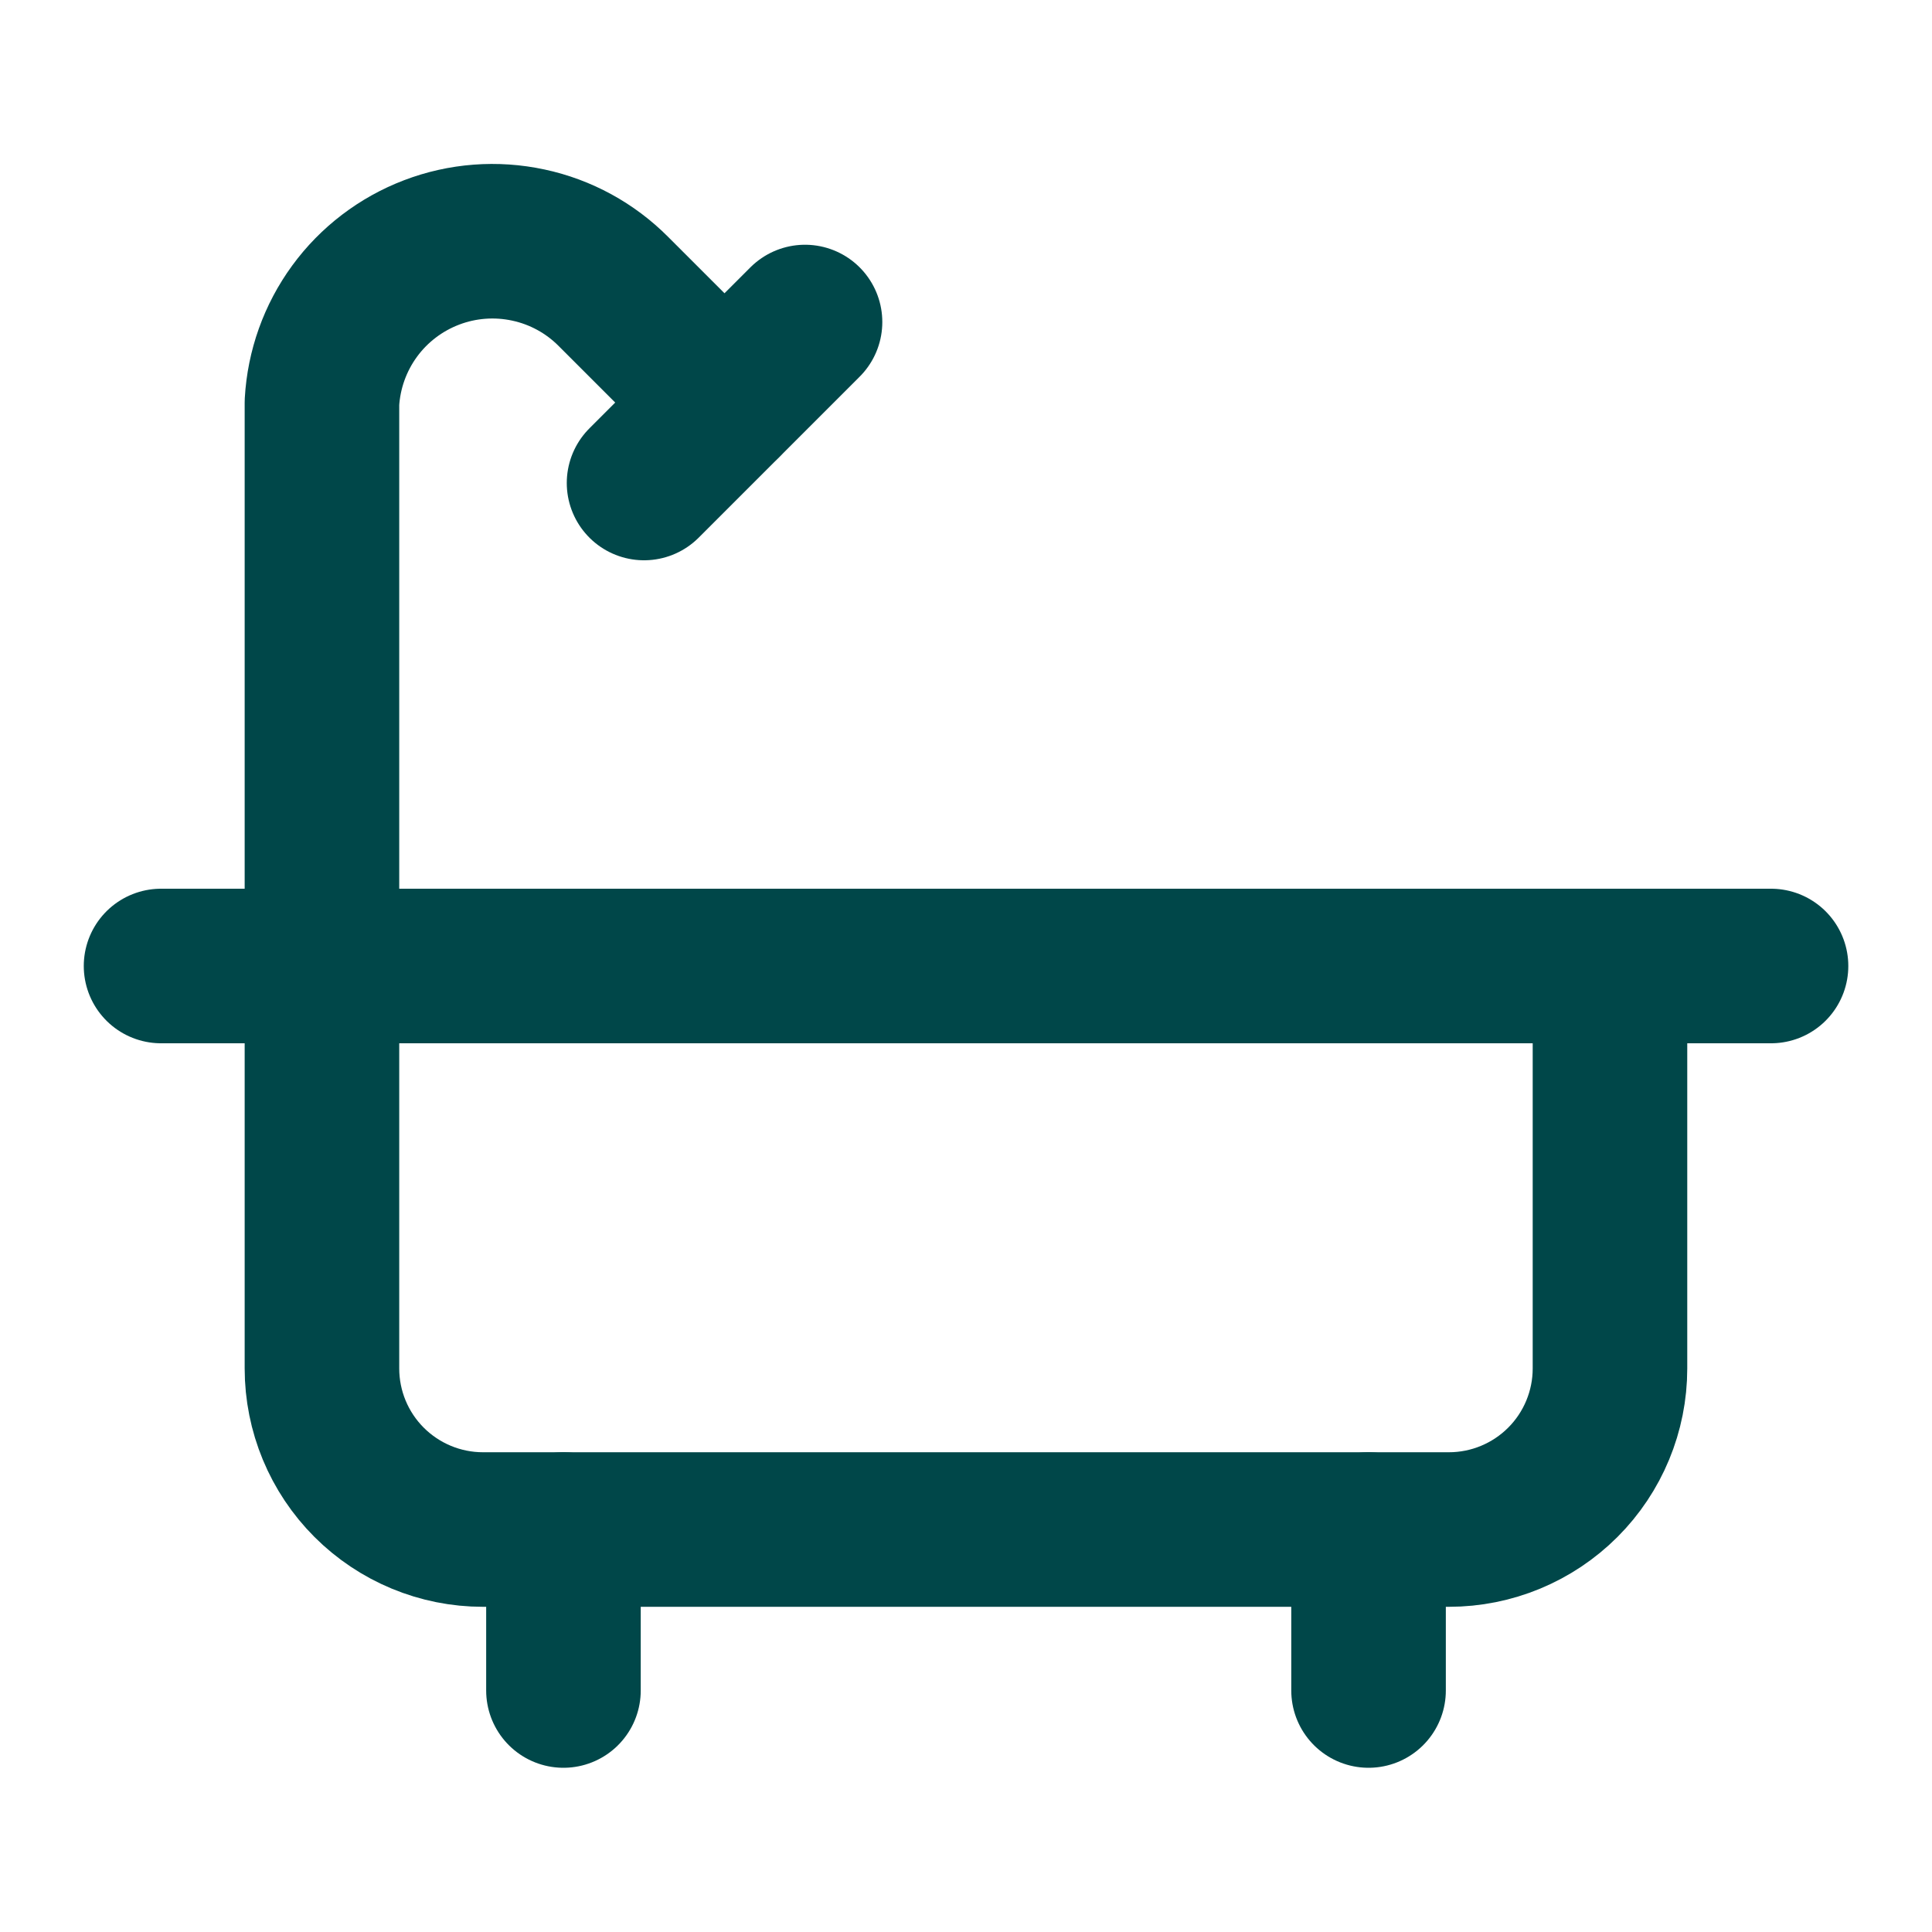
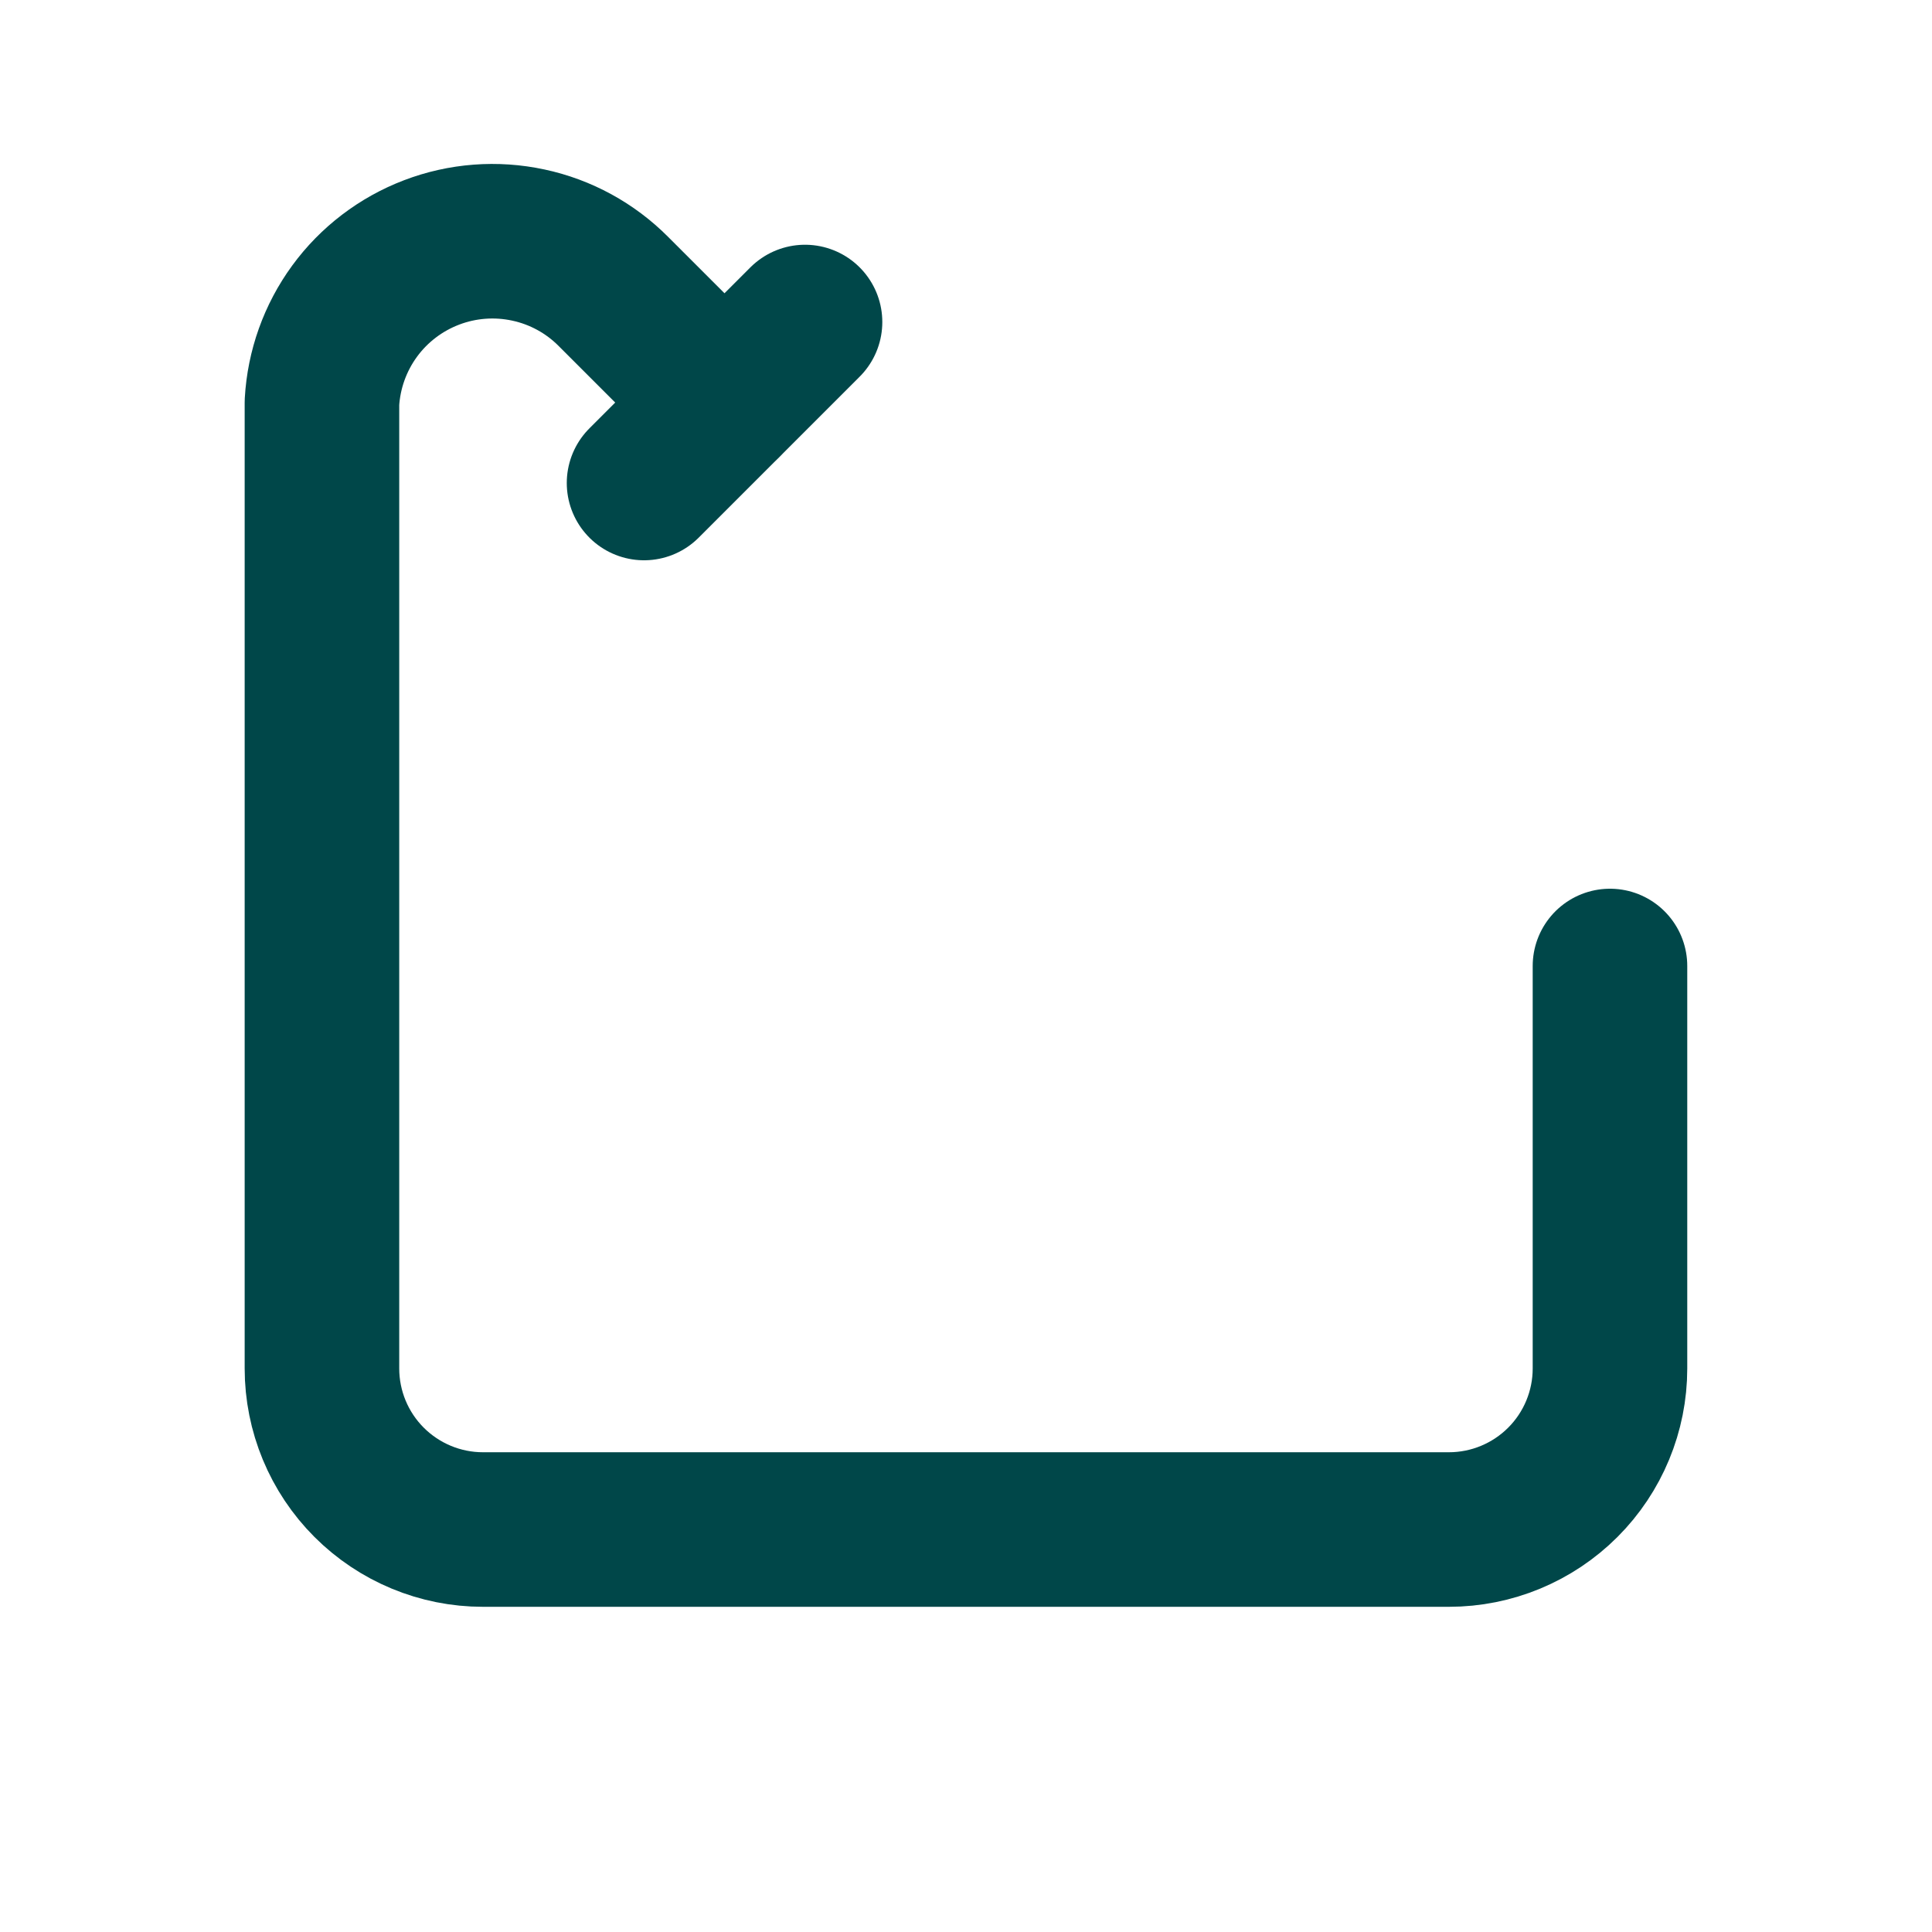
<svg xmlns="http://www.w3.org/2000/svg" width="25" height="25" viewBox="0 0 25 25" fill="none">
  <path d="M10.417 4.167L8.334 6.25" stroke="#004749" stroke-width="2" stroke-linecap="round" stroke-linejoin="round" />
-   <path d="M17.709 19.792V21.875" stroke="#004749" stroke-width="2" stroke-linecap="round" stroke-linejoin="round" />
-   <path d="M2.084 12.5H22.917" stroke="#004749" stroke-width="2" stroke-linecap="round" stroke-linejoin="round" />
-   <path d="M7.291 19.792V21.875" stroke="#004749" stroke-width="2" stroke-linecap="round" stroke-linejoin="round" />
  <path d="M9.374 5.208L7.938 3.772C7.637 3.469 7.254 3.26 6.837 3.171C6.419 3.081 5.985 3.114 5.586 3.266C5.187 3.418 4.84 3.682 4.588 4.027C4.336 4.372 4.19 4.782 4.166 5.208V17.708C4.166 18.261 4.386 18.791 4.776 19.181C5.167 19.572 5.697 19.792 6.249 19.792H18.749C19.302 19.792 19.832 19.572 20.223 19.181C20.613 18.791 20.833 18.261 20.833 17.708V12.5" stroke="#004749" stroke-width="2" stroke-linecap="round" stroke-linejoin="round" />
</svg>